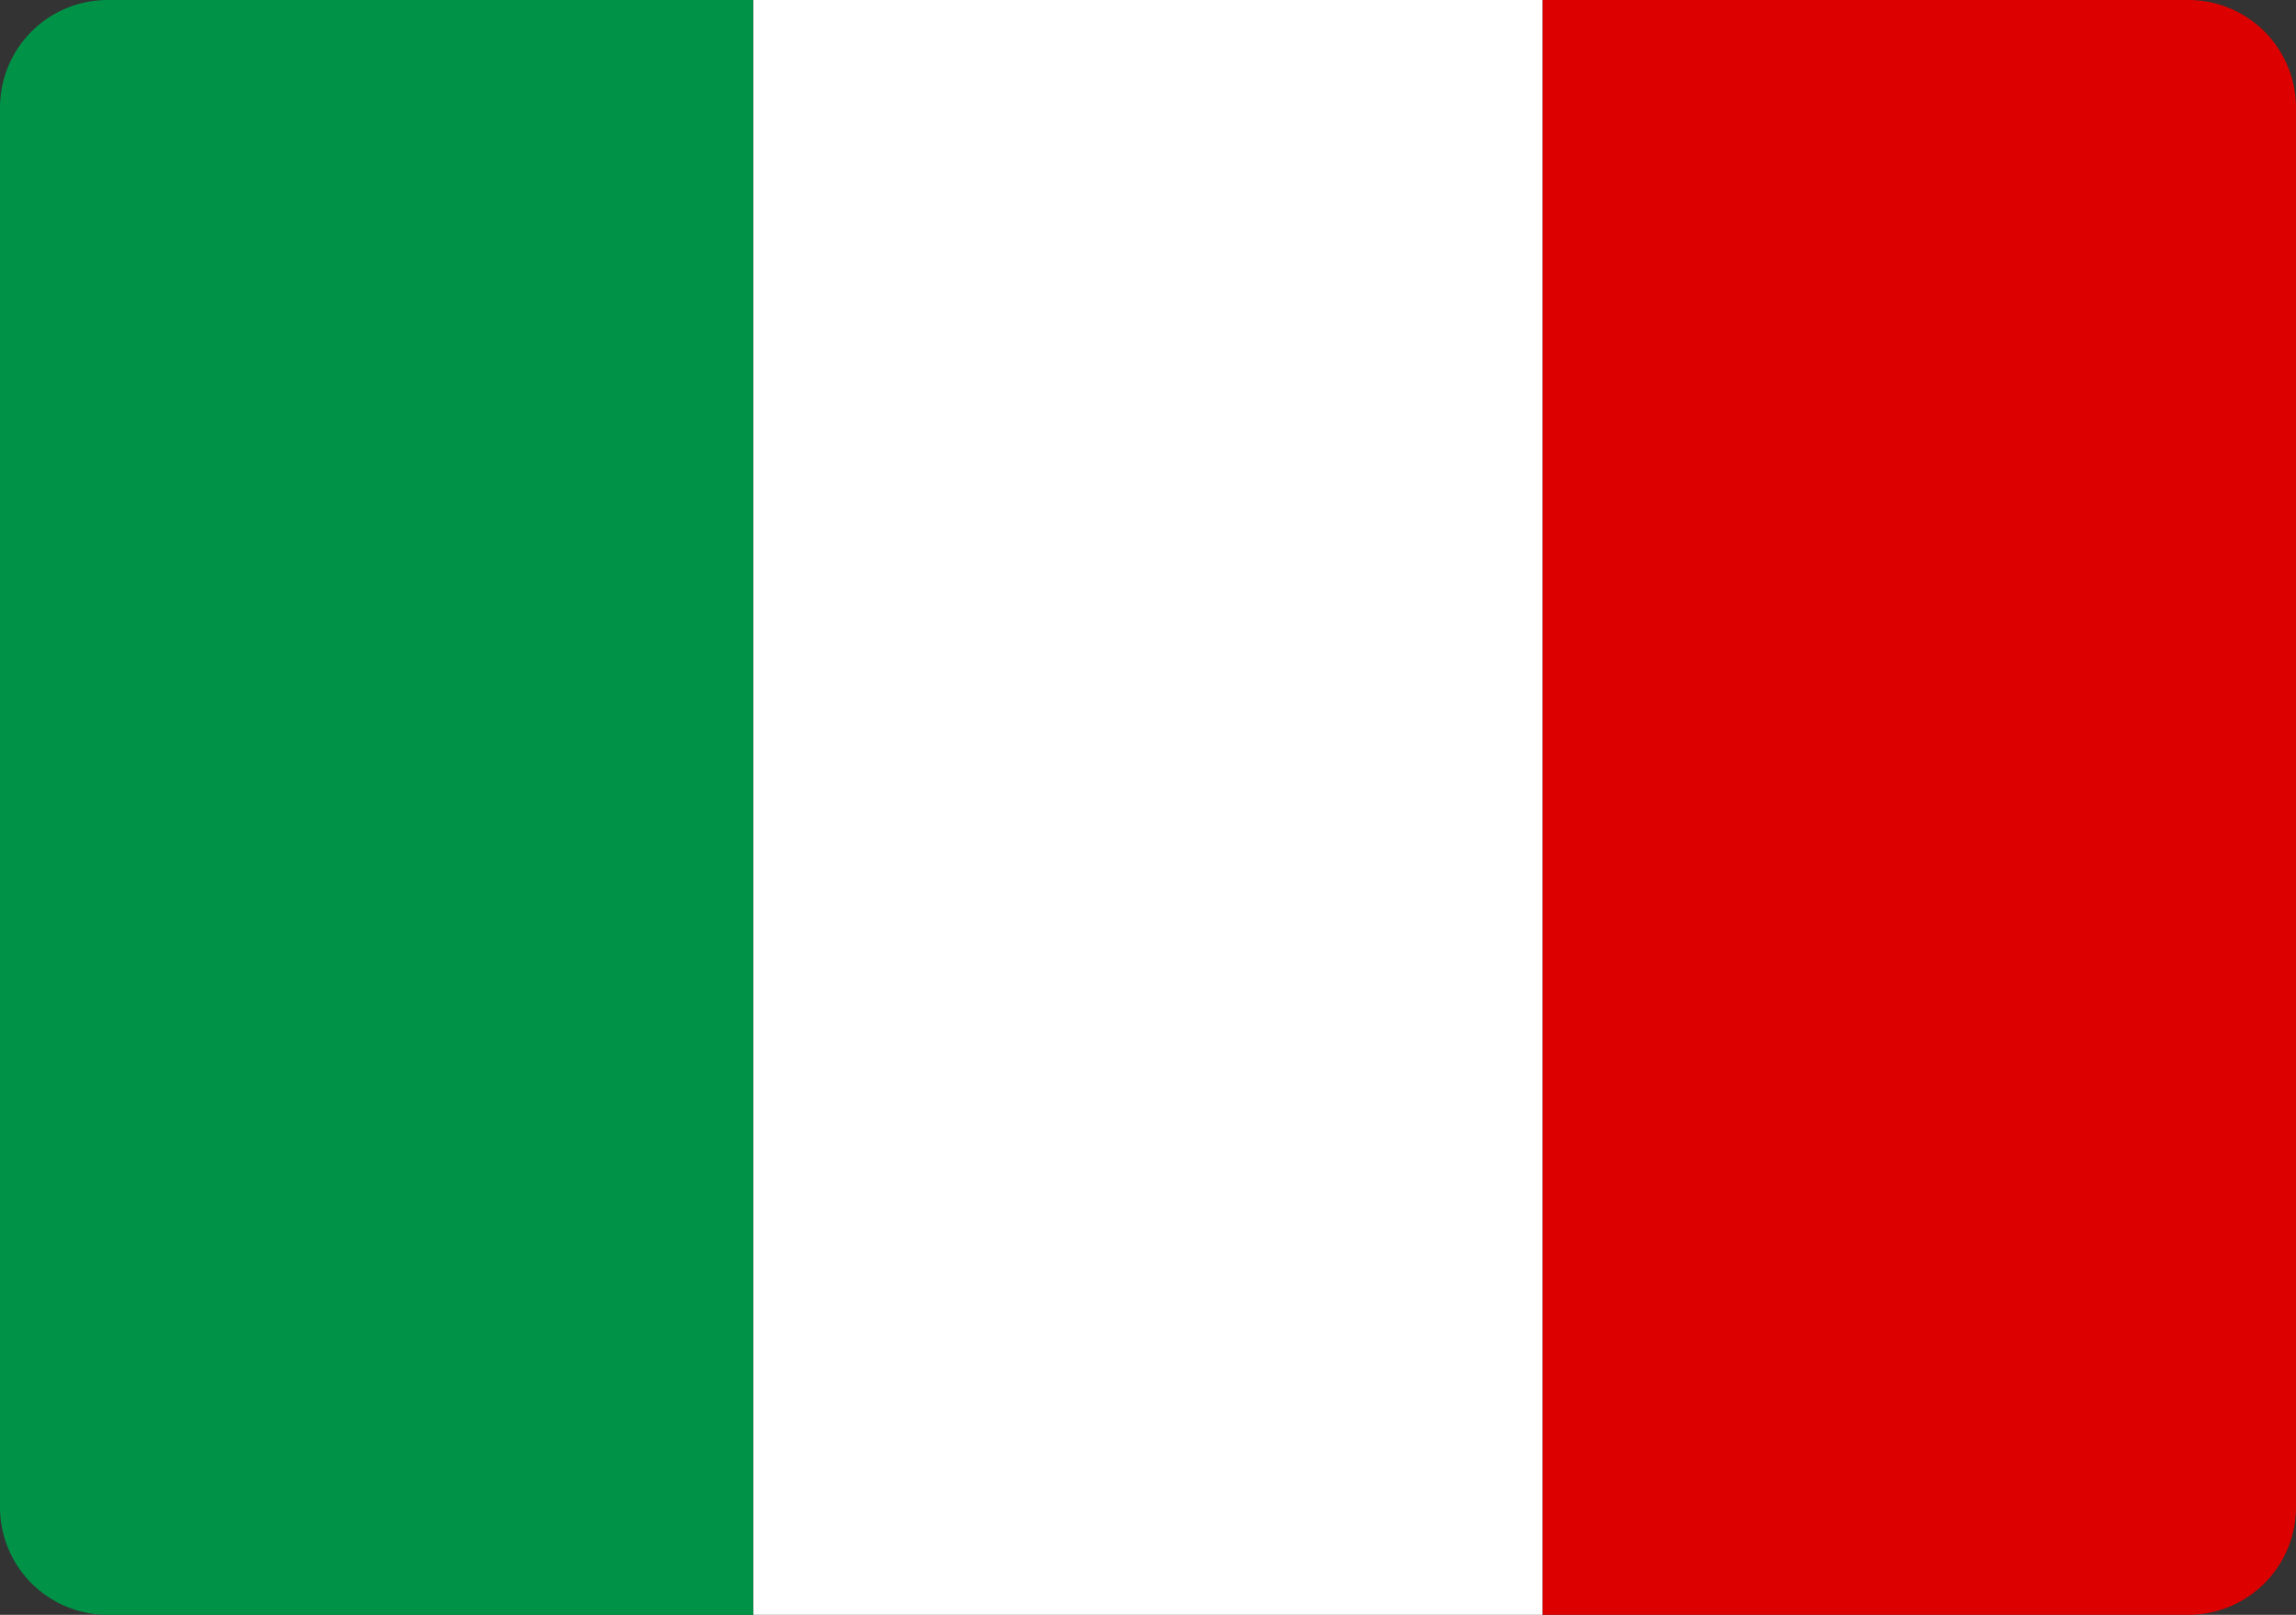
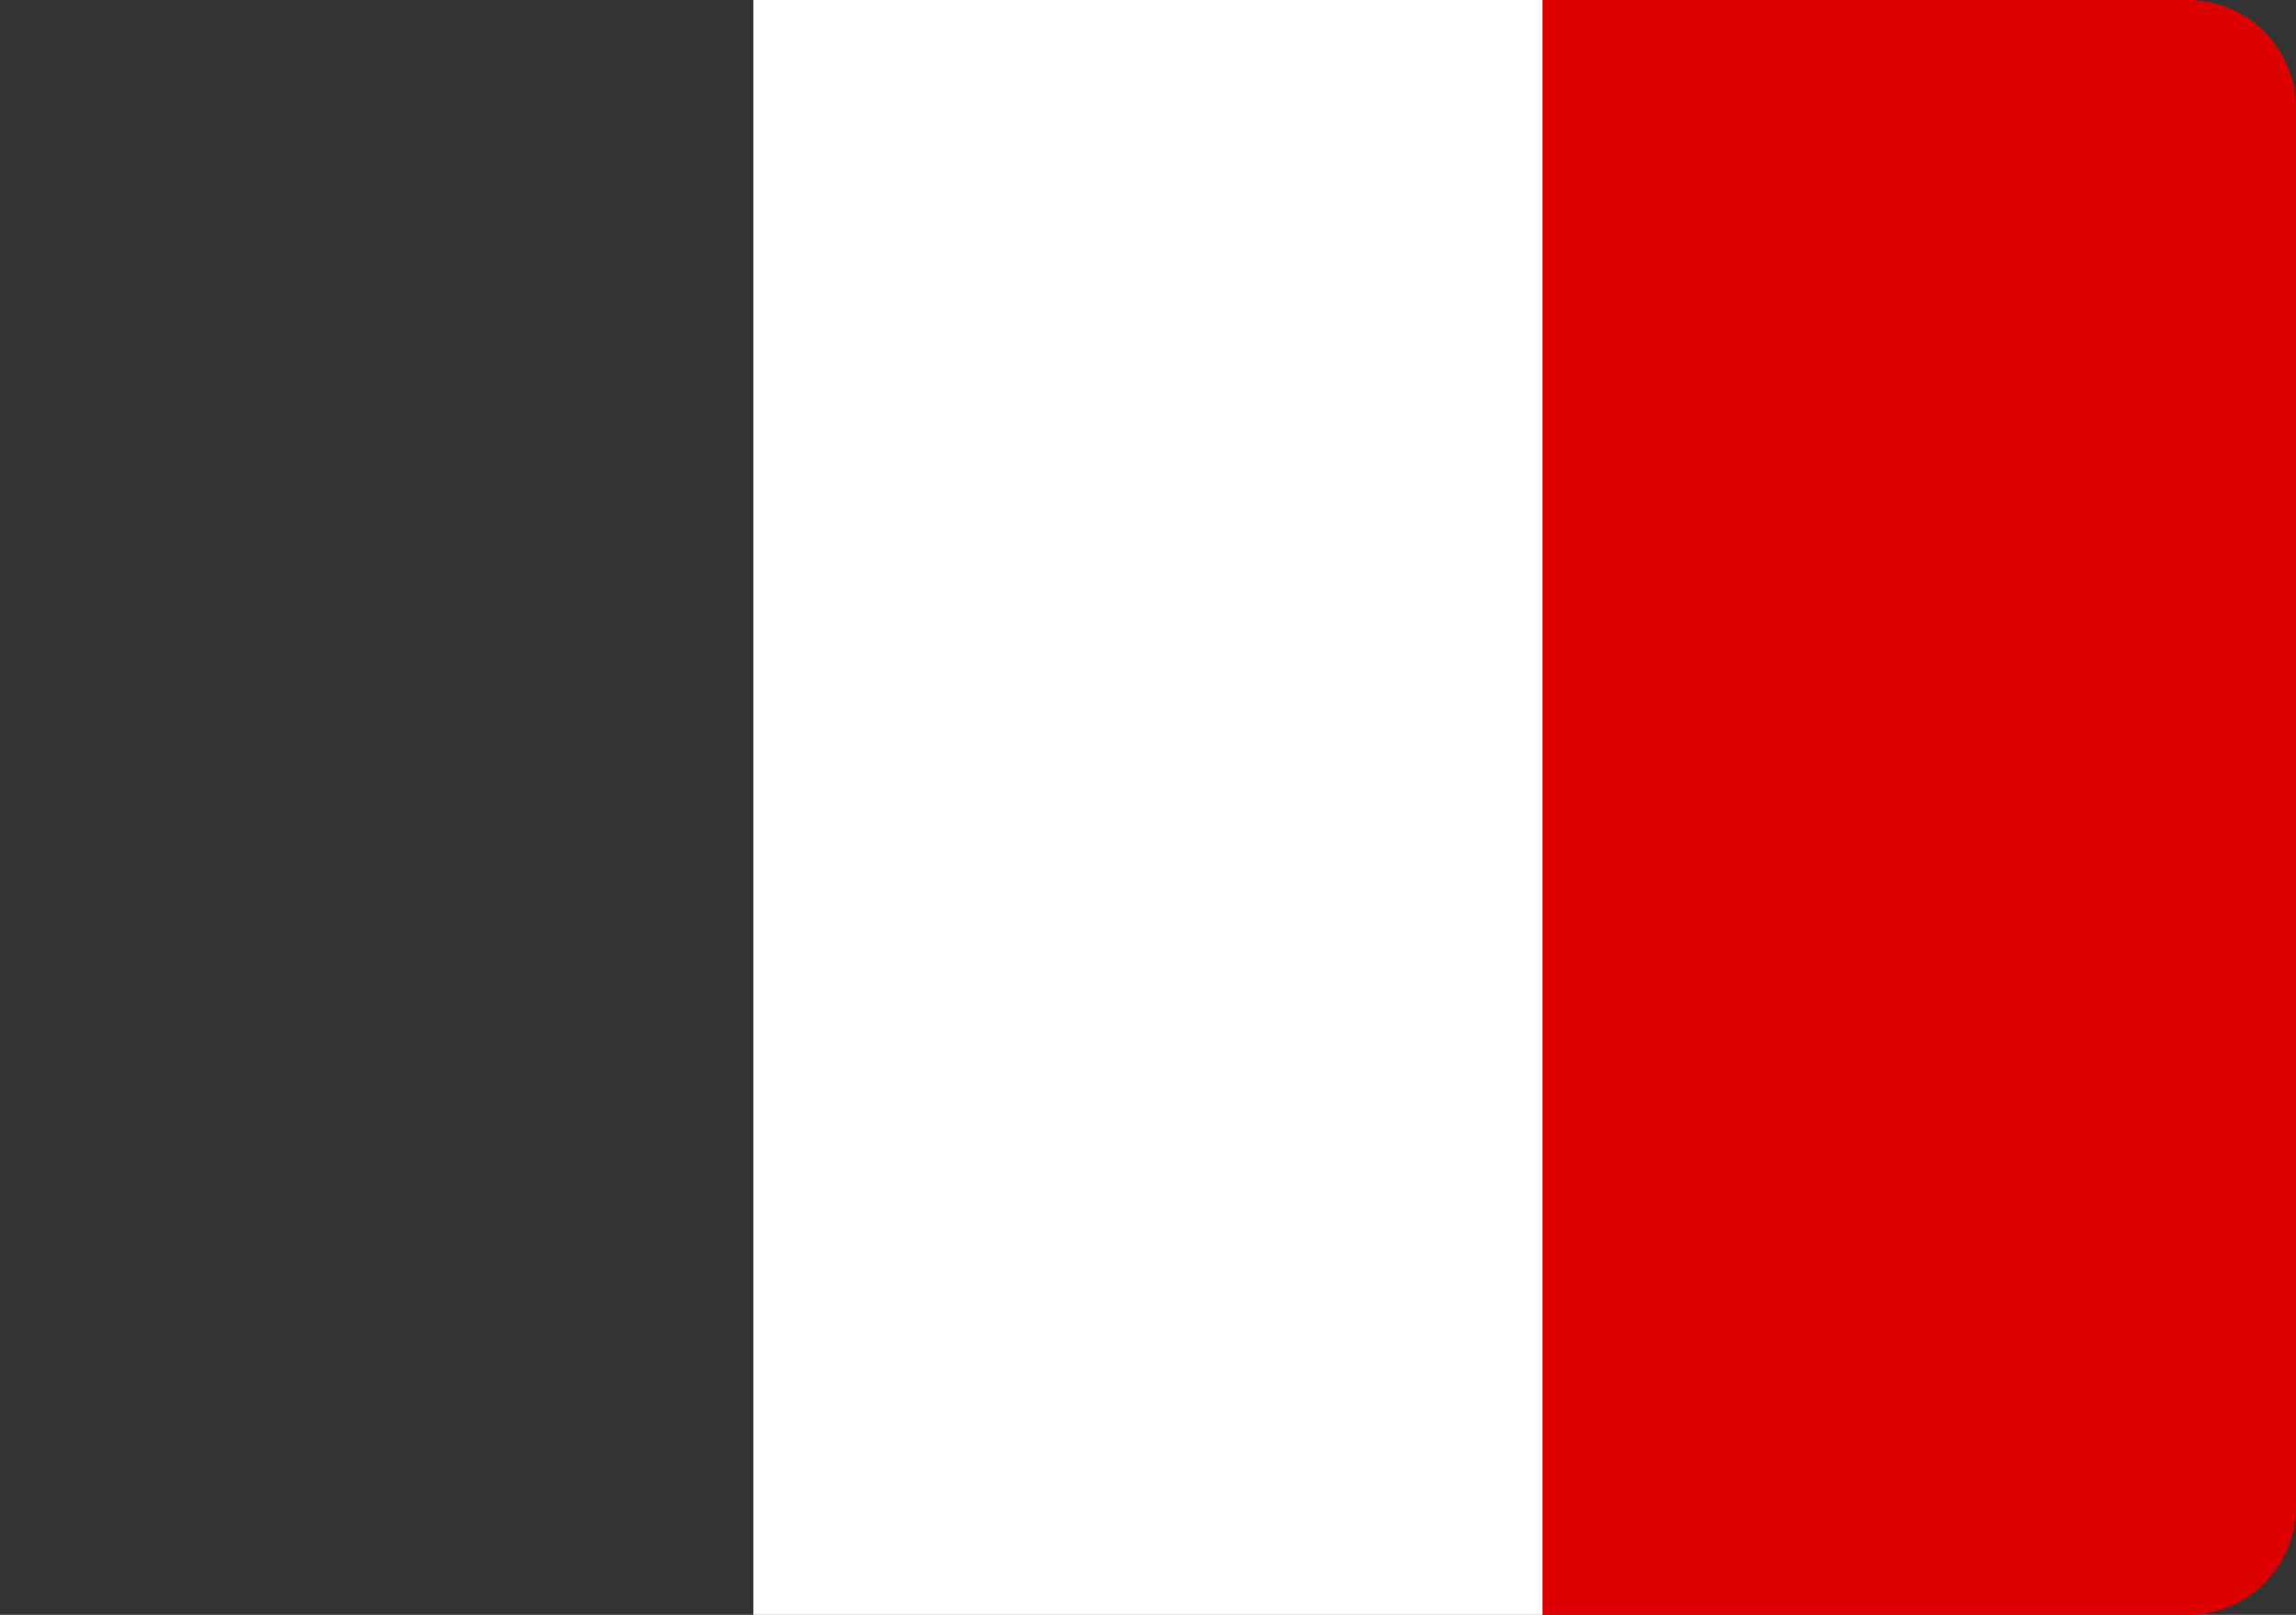
<svg xmlns="http://www.w3.org/2000/svg" viewBox="0 0 64 45">
  <rect x="0" y="0" width="64" height="45" fill="#333333" stroke="none" />
  <g fill="none" fill-rule="evenodd">
-     <path d="M3 0h18v45H3a3 3 0 01-3-3V3a3 3 0 013-3z" fill="#009246" />
    <path fill="#FFF" d="M21 0h22v45H21z" />
    <path d="M43 0h18a3 3 0 013 3v39a3 3 0 01-3 3H43V0z" fill="#D00" />
  </g>
</svg>